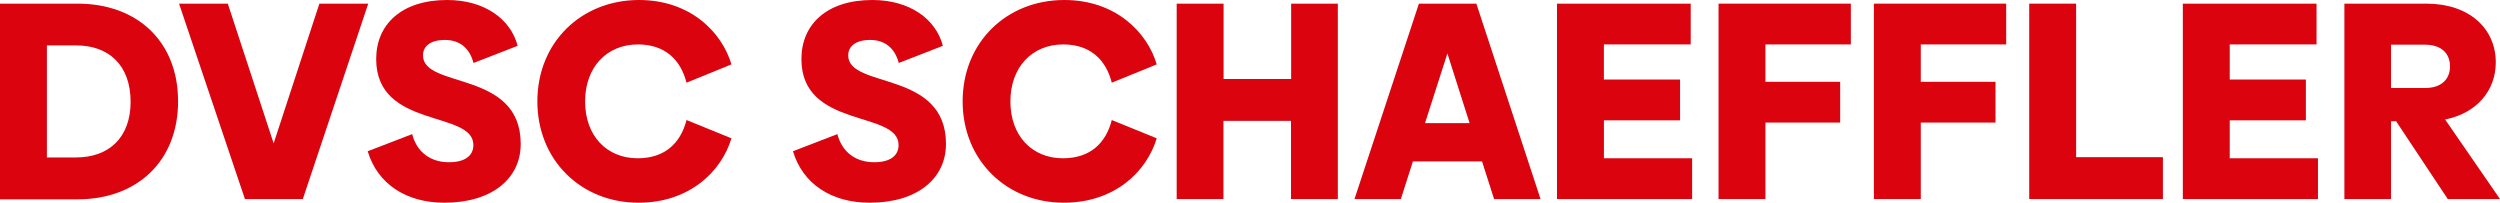
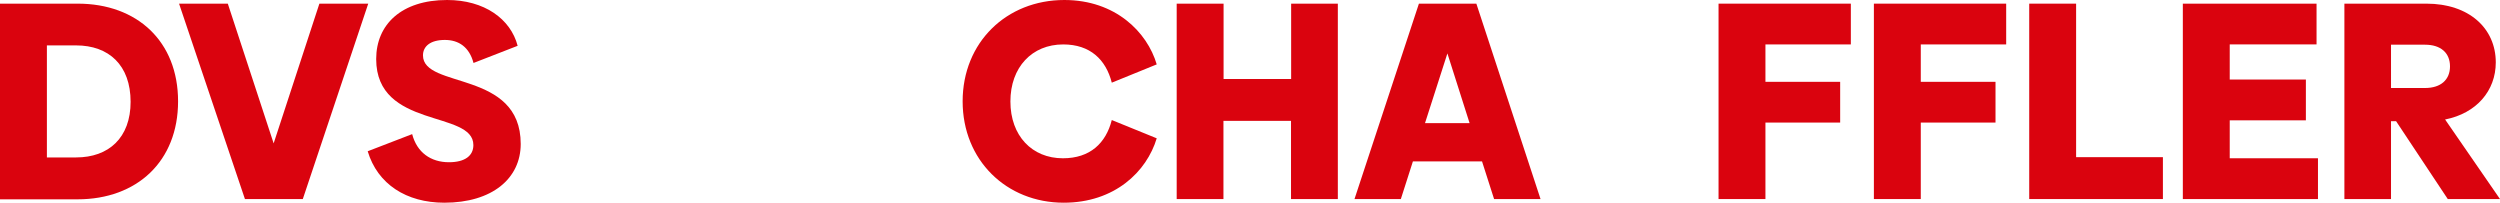
<svg xmlns="http://www.w3.org/2000/svg" viewBox="0 0 740 60">
  <defs>
    <style>.cls-1{fill:#da030e;}</style>
  </defs>
  <g id="Layer_2" data-name="Layer 2">
    <g id="Layer_1-2" data-name="Layer 1">
      <path class="cls-1" d="M52.71,30c0,17.72-12.14,29-29.76,29H0V1.08H23C40.57,1.08,52.71,12.23,52.71,30Zm-14.05.16c0-10.9-6.48-16.72-16.13-16.72H13.88V46.6h8.65C32.18,46.6,38.66,40.78,38.66,30.12Z" />
      <path class="cls-1" d="M109,1.08,89.63,58.92H72.5L53,1.08H67.43L81,42.44,94.54,1.08Z" />
      <path class="cls-1" d="M108.84,44.77,122,39.7c1.41,5.4,5.48,8.32,10.89,8.32,4.74,0,7.23-1.92,7.23-5.08,0-10.4-28.77-4.66-28.77-25.46,0-10.24,7.49-17.48,21-17.48,11,0,18.79,5.58,20.87,13.56l-13.06,5.08c-1.24-4.66-4.32-6.82-8.48-6.82-4.32,0-6.48,1.91-6.48,4.57,0,10,28.93,4.25,28.93,26.22,0,10.23-8.48,17.39-22.61,17.39C120.31,60,111.75,54.51,108.84,44.77Z" />
-       <path class="cls-1" d="M159.06,30c0-17.47,13-30,30.1-30,15.13,0,24.52,9.49,27.35,19.06l-13.3,5.41c-1.75-6.83-6.4-11.32-14.39-11.32-9.23,0-15.63,6.74-15.63,16.89s6.4,16.81,15.55,16.81c8.07,0,12.72-4.49,14.47-11.32l13.3,5.41C213.52,50.85,204,60,189,60,172,60,159.06,47.43,159.06,30Z" />
-       <path class="cls-1" d="M234.72,44.77l13.14-5.07c1.41,5.4,5.49,8.32,10.89,8.32,4.74,0,7.23-1.92,7.23-5.08,0-10.4-28.76-4.66-28.76-25.46,0-10.24,7.48-17.48,21-17.48,11,0,18.79,5.58,20.87,13.56l-13.05,5.08c-1.25-4.66-4.33-6.82-8.48-6.82-4.33,0-6.49,1.91-6.49,4.57,0,10,28.94,4.25,28.94,26.22C280,52.84,271.55,60,257.42,60,246.2,60,237.63,54.51,234.72,44.77Z" />
      <path class="cls-1" d="M284.94,30c0-17.47,13-30,30.1-30,15.13,0,24.53,9.49,27.35,19.06l-13.3,5.41c-1.74-6.83-6.4-11.32-14.38-11.32-9.23,0-15.63,6.74-15.63,16.89s6.4,16.81,15.54,16.81c8.07,0,12.73-4.49,14.47-11.32l13.3,5.41C339.4,50.85,329.92,60,314.87,60,297.91,60,284.94,47.43,284.94,30Z" />
      <path class="cls-1" d="M396,1.08V58.92H382.14V35.78h-20V58.92H348.3V1.08h13.88v22.3h20V1.08Z" />
      <path class="cls-1" d="M438.68,47.77H418.22l-3.57,11.15H400.93L420,1.08h17l19,57.84H442.25ZM435,36.45l-6.57-20.64L421.8,36.45Z" />
-       <path class="cls-1" d="M500.87,46.85V58.92h-40V1.08h39.58V13.15h-25.7v10.4H497.3V35.62H474.76V46.85Z" />
      <path class="cls-1" d="M522.57,13.15V24.22h22.12V36.28H522.57V58.92H508.69V1.08h39.16V13.15Z" />
      <path class="cls-1" d="M568.55,13.15V24.22h22.12V36.28H568.55V58.92H554.67V1.08h39.16V13.15Z" />
      <path class="cls-1" d="M640.22,46.52v12.4H600.65V1.08h13.88V46.52Z" />
      <path class="cls-1" d="M686.12,46.85V58.92h-40V1.08h39.58V13.15H660v10.4h22.54V35.62H660V46.85Z" />
      <path class="cls-1" d="M709.24,35.87h-1.5V58.92h-13.8V1.08h24.28c12.63,0,20.53,7.32,20.53,17.39,0,8.41-5.73,15.07-15,16.9L740,58.92H724.54Zm-1.5-9.82H717.8c4.66,0,7.4-2.42,7.4-6.41s-2.74-6.41-7.4-6.41H707.74Z" />
    </g>
  </g>
</svg>